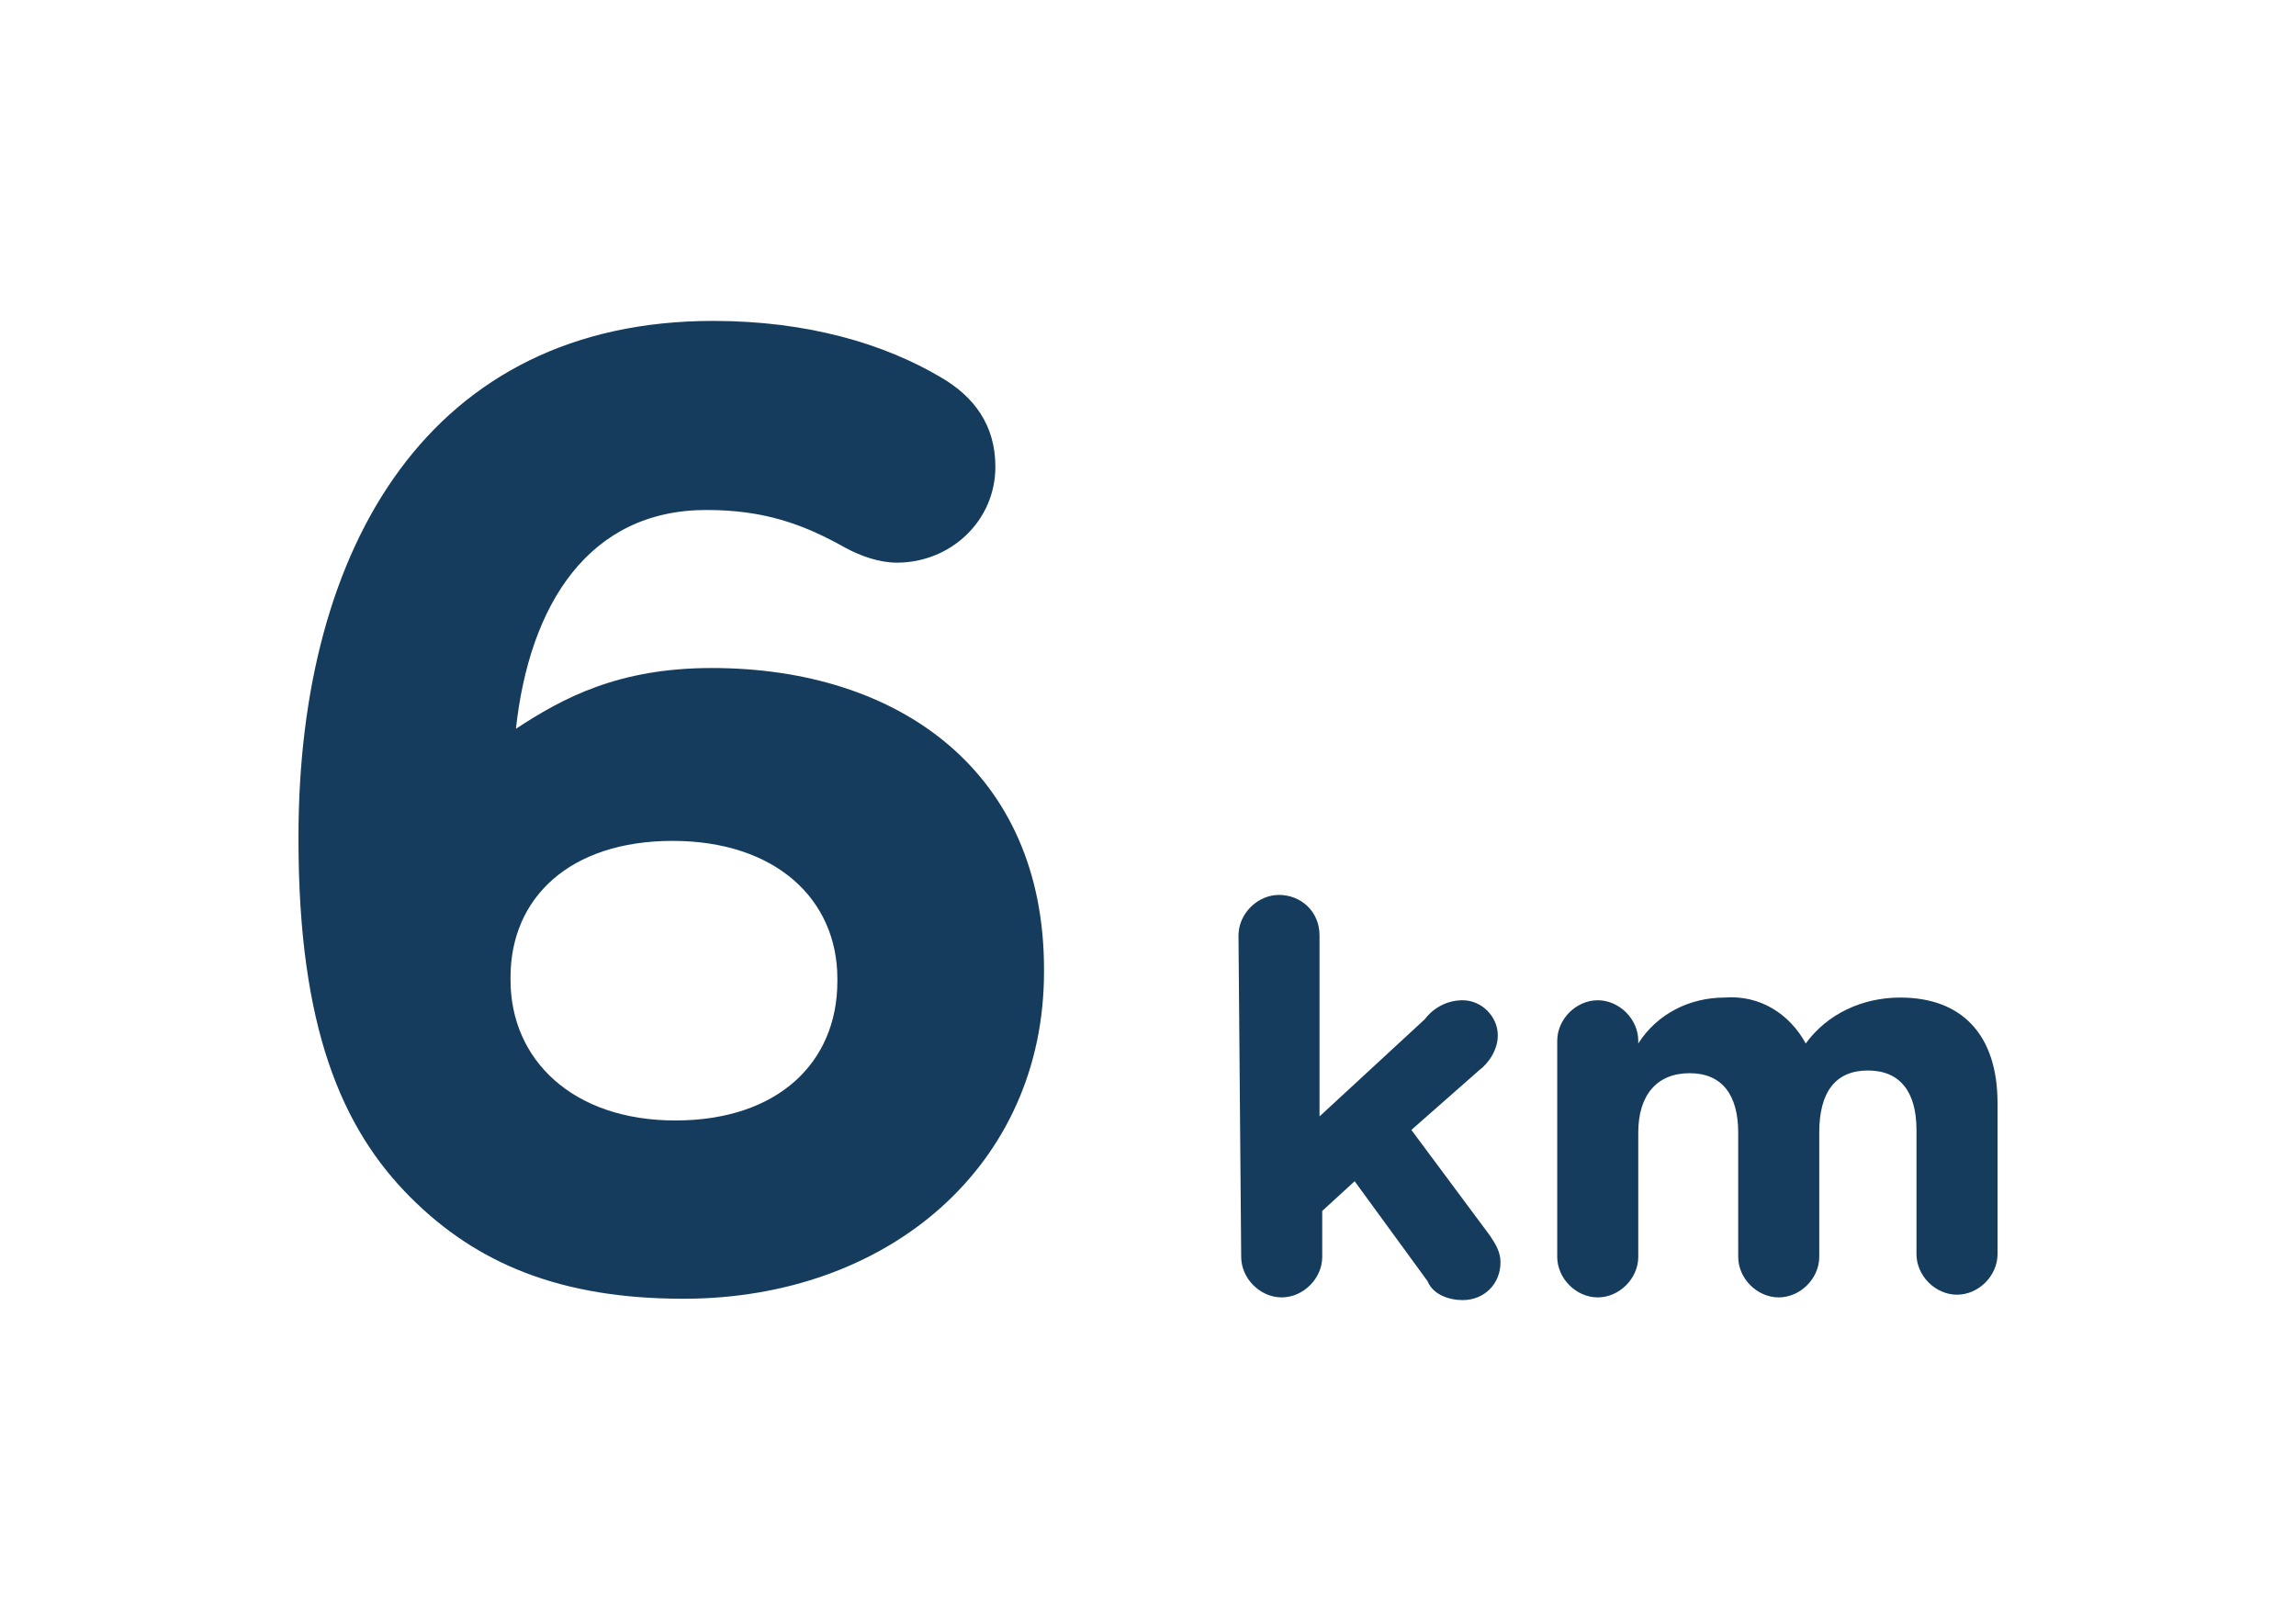
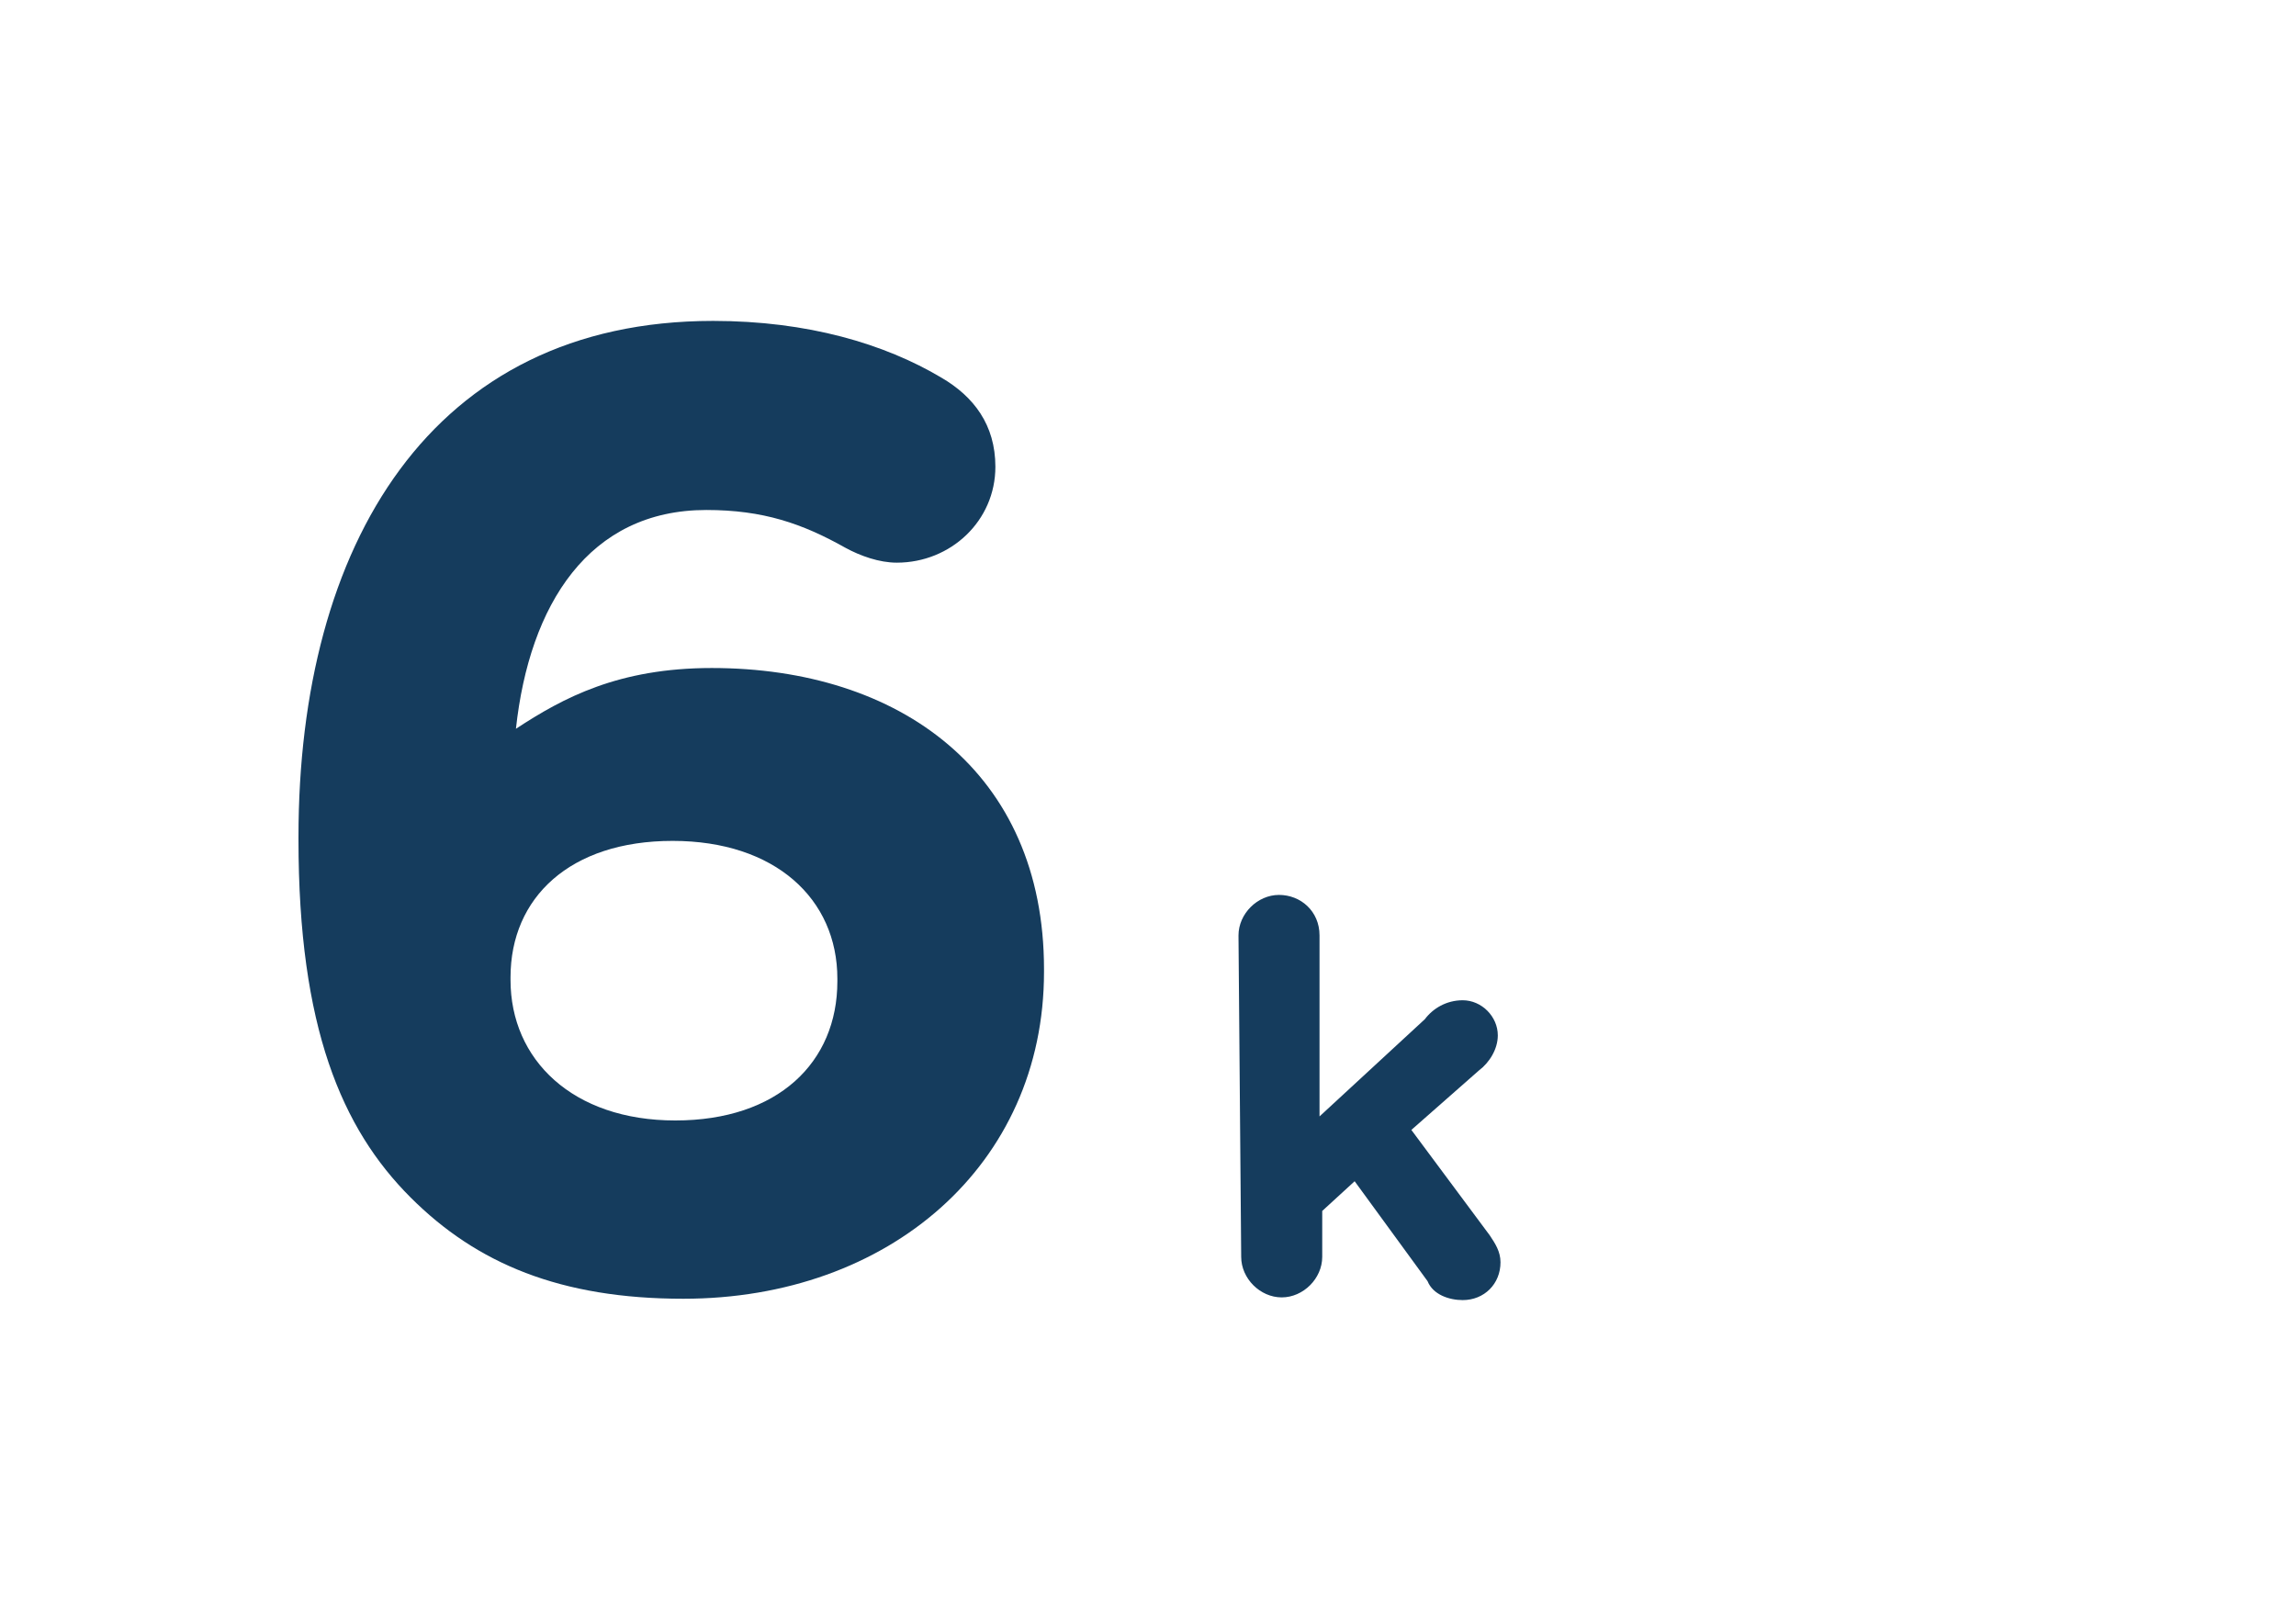
<svg xmlns="http://www.w3.org/2000/svg" id="Layer_1" viewBox="0 0 85 60">
  <defs>
    <style>.cls-1{fill:#153c5d;}</style>
  </defs>
  <g id="Group_224">
    <path id="Path_220" class="cls-1" d="M45.85,34.63c0-.8,.7-1.5,1.5-1.5h0c.8,0,1.5,.6,1.5,1.5h0v6.7l3.9-3.6c.3-.4,.8-.7,1.4-.7,.7,0,1.3,.6,1.3,1.3h0c0,.5-.3,1-.7,1.3l-2.5,2.2,2.9,3.9c.2,.3,.4,.6,.4,1,0,.8-.6,1.4-1.4,1.4h0c-.5,0-1.1-.2-1.3-.7l-2.7-3.7-1.2,1.1v1.7c0,.8-.7,1.5-1.5,1.5h0c-.8,0-1.5-.7-1.5-1.5h0l-.1-11.9Z" />
-     <path id="Path_221" class="cls-1" d="M57.65,38.53c0-.8,.7-1.5,1.5-1.5h0c.8,0,1.5,.7,1.5,1.5h0v.1c.7-1.1,1.9-1.7,3.2-1.7,1.3-.1,2.4,.6,3,1.7,.8-1.1,2.1-1.7,3.5-1.7,2.3,0,3.6,1.4,3.6,3.9v5.6c0,.8-.7,1.5-1.5,1.5h0c-.8,0-1.5-.7-1.5-1.5h0v-4.6c0-1.4-.6-2.2-1.8-2.2s-1.8,.8-1.8,2.3v4.6c0,.8-.7,1.5-1.5,1.5h0c-.8,0-1.5-.7-1.5-1.5h0v-4.6c0-1.4-.6-2.2-1.8-2.2s-1.9,.8-1.9,2.2v4.6c0,.8-.7,1.5-1.5,1.5h0c-.8,0-1.5-.7-1.5-1.5h0v-8Z" />
  </g>
  <path class="cls-1" d="M15.2,44.33c-2.55-2.55-4.15-6.3-4.15-13.25v-.1c0-10.8,4.9-19.1,15.35-19.1,3.5,0,6.35,.85,8.45,2.1,1.2,.7,2,1.75,2,3.3,0,2-1.65,3.55-3.65,3.55-.65,0-1.35-.25-1.9-.55-1.6-.9-3.05-1.4-5.15-1.4-4.35,0-6.55,3.5-7.05,8.1,1.75-1.15,3.8-2.25,7.25-2.25,6.95,0,12.3,3.85,12.3,11.15v.1c0,7.15-5.75,12.1-13.35,12.1-4.55,0-7.65-1.3-10.1-3.75Zm15.8-8v-.1c0-2.95-2.3-5.1-6.1-5.1s-6,2.1-6,5.05v.1c0,2.95,2.3,5.2,6.1,5.2s6-2.15,6-5.15Z" />
</svg>